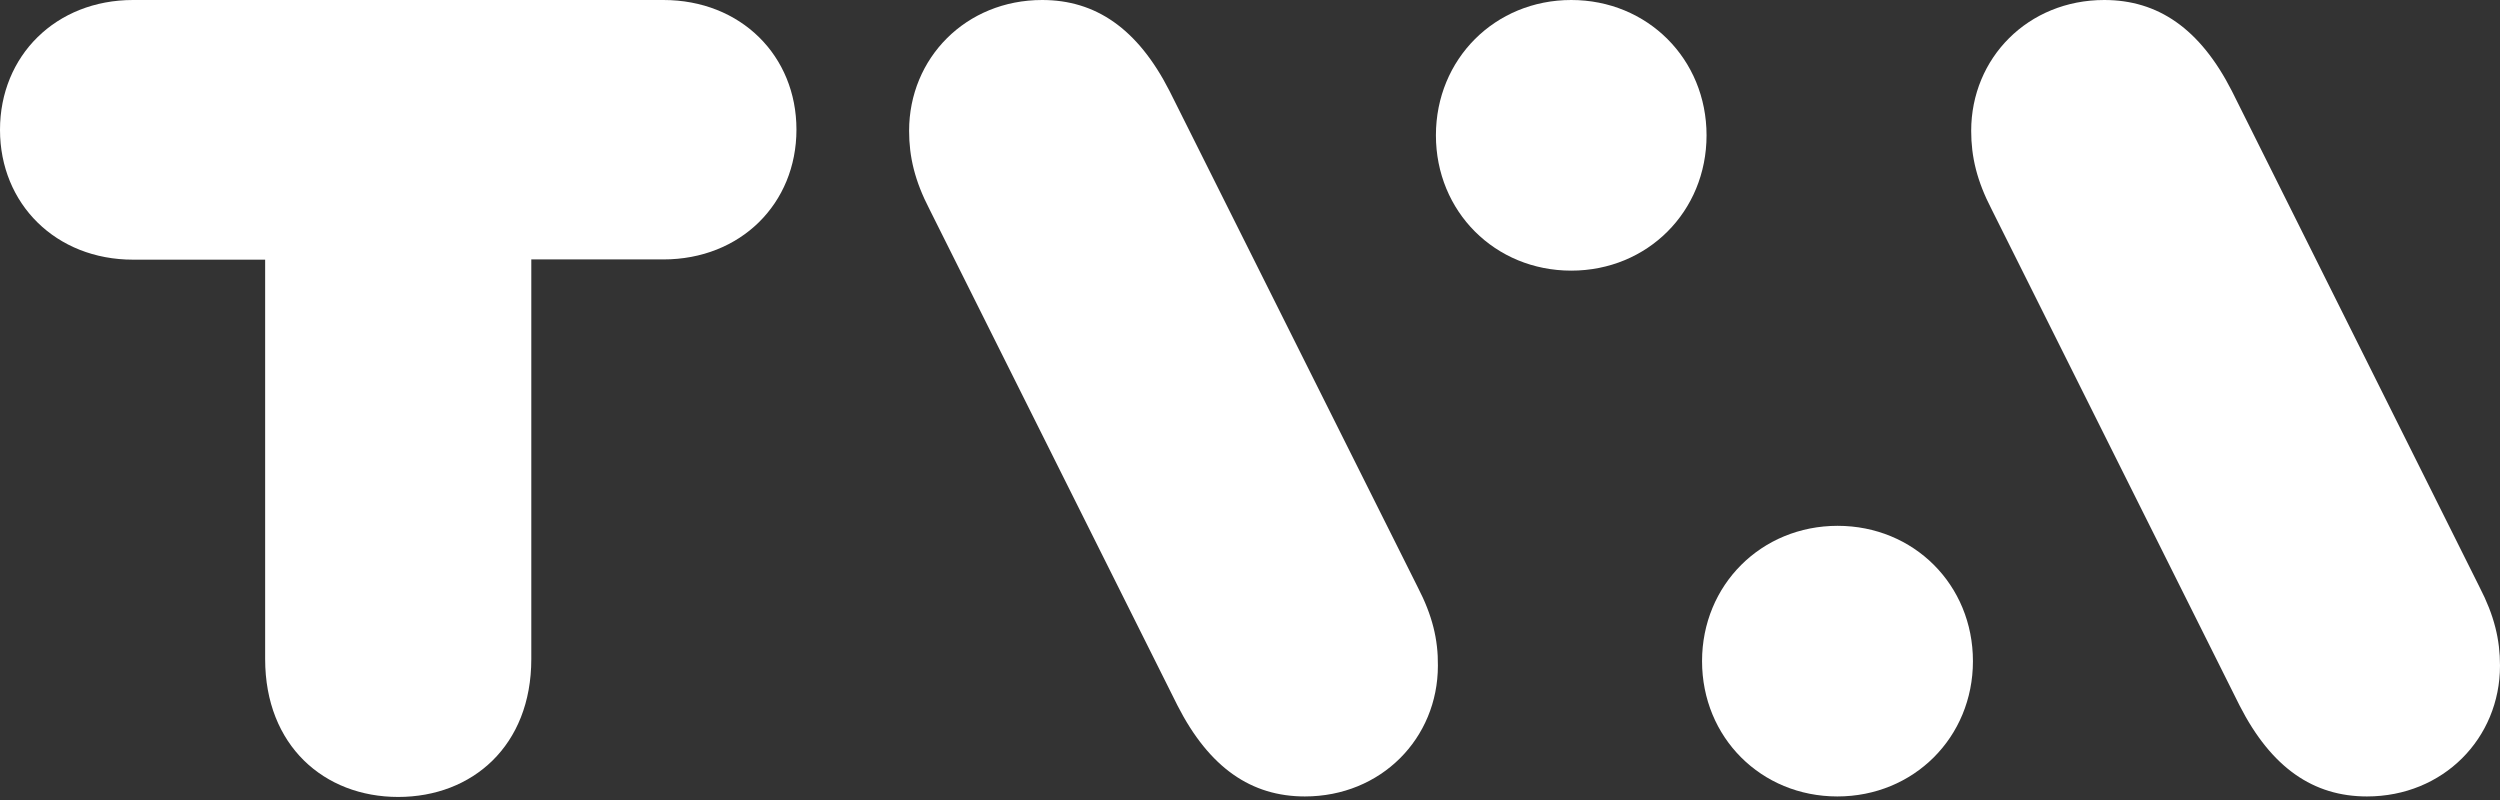
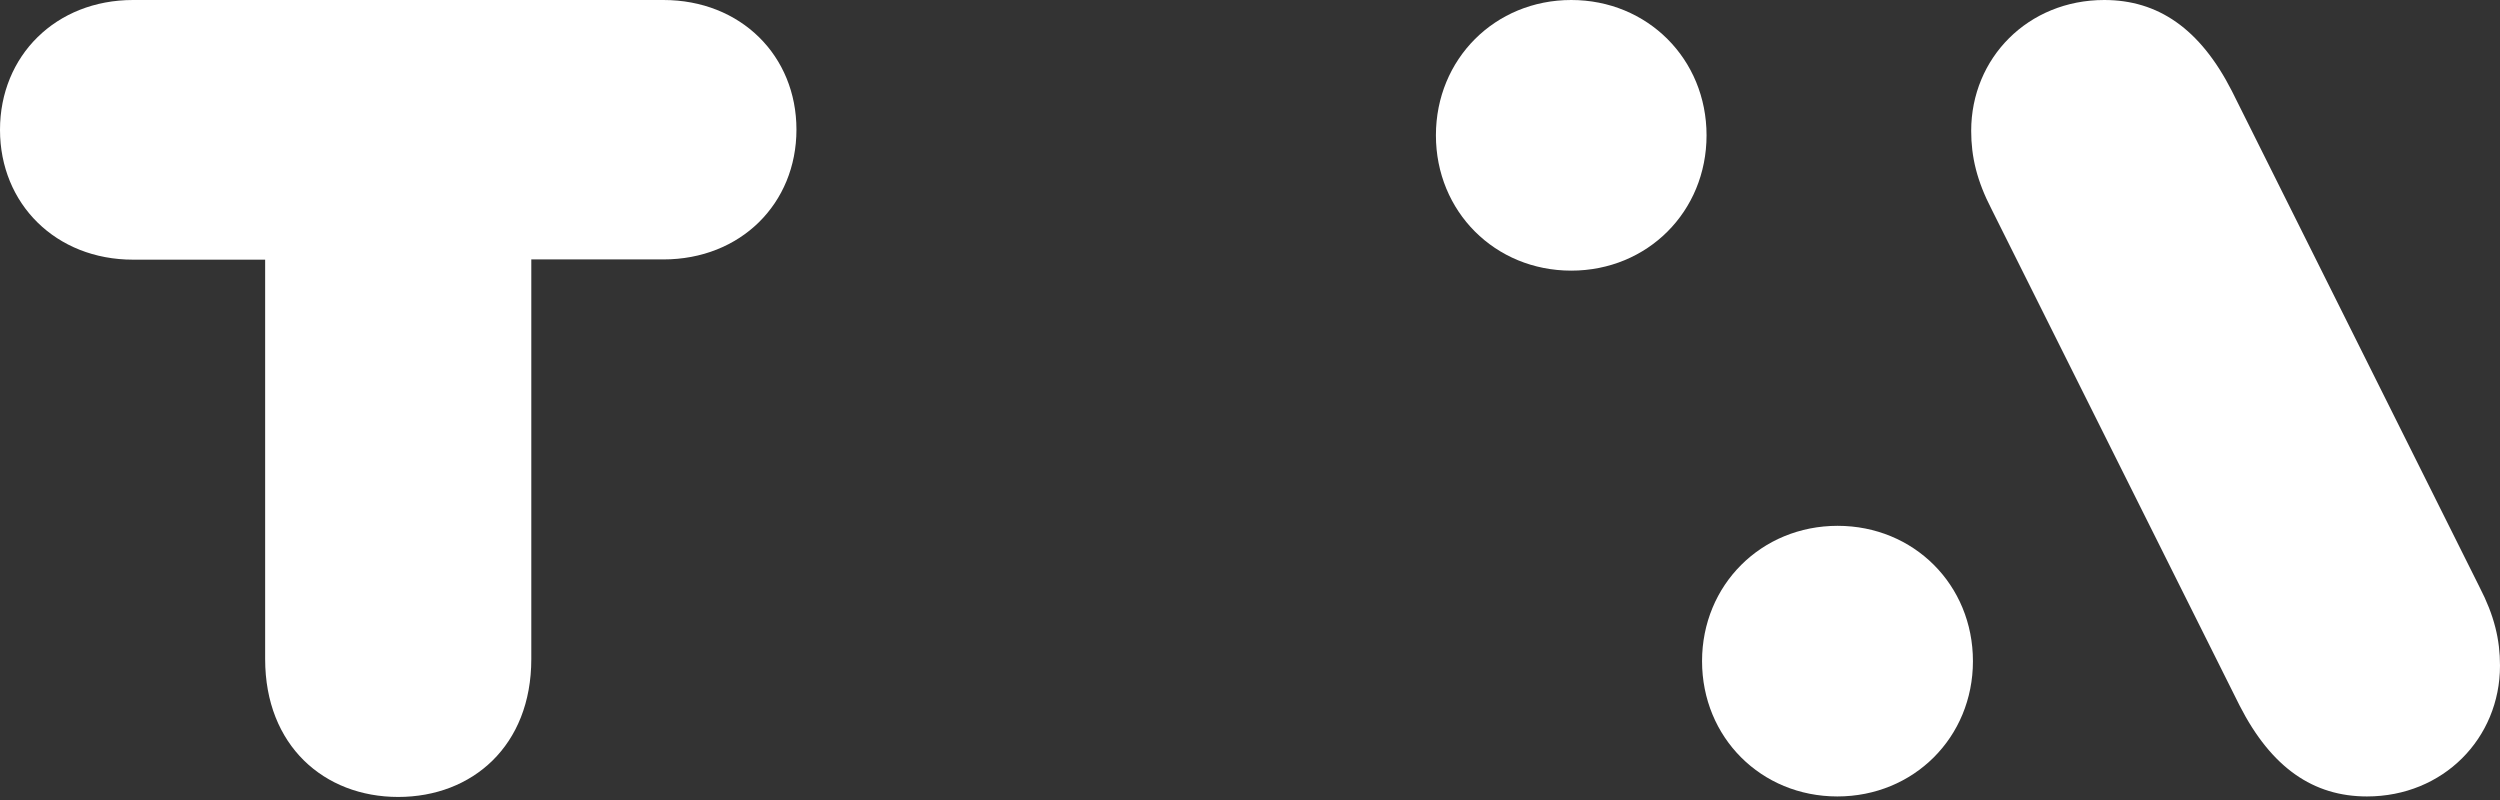
<svg xmlns="http://www.w3.org/2000/svg" width="200" height="64" viewBox="0 0 200 64" fill="none">
  <rect x="0" y="0" width="200" height="64" fill="#333333" stroke="none" />
  <path d="M53.07 0H10.646C4.466 0 0 4.466 0 10.387C0 16.308 4.466 20.773 10.646 20.773H21.212V52.731C21.212 59.649 25.937 63.756 31.858 63.756C37.779 63.756 42.504 59.669 42.504 52.731V20.754H53.07C59.251 20.754 63.716 16.288 63.716 10.367C63.716 4.466 59.27 0 53.07 0Z" fill="white" />
-   <path d="M113.417 46.97L93.561 7.277C91.009 2.273 87.64 0 83.374 0C77.273 0 72.728 4.645 72.728 10.466C72.728 12.56 73.186 14.474 74.362 16.746L94.199 56.44C96.751 61.443 100.12 63.716 104.386 63.716C110.487 63.716 115.032 59.071 115.032 53.25C115.052 51.156 114.593 49.242 113.417 46.97Z" fill="white" />
  <path d="M114.873 10.825C114.873 16.926 119.598 21.651 125.699 21.651C131.799 21.651 136.524 16.926 136.524 10.825C136.524 4.725 131.799 0 125.699 0C119.598 0 114.873 4.725 114.873 10.825Z" fill="white" />
  <path d="M157.835 52.891C157.835 46.791 153.11 42.066 147.01 42.066C140.909 42.066 136.164 46.791 136.164 52.891C136.164 58.991 140.889 63.716 146.99 63.716C153.09 63.716 157.835 58.991 157.835 52.891Z" fill="white" />
  <path d="M159.33 16.746L179.166 56.44C181.718 61.443 185.087 63.716 189.354 63.716C195.454 63.716 200 59.071 200 53.25C200 51.156 199.541 49.242 198.365 46.97L178.548 7.277C175.997 2.273 172.627 0 168.341 0C162.241 0 157.695 4.645 157.695 10.466C157.695 12.56 158.154 14.474 159.33 16.746Z" fill="white" />
</svg>